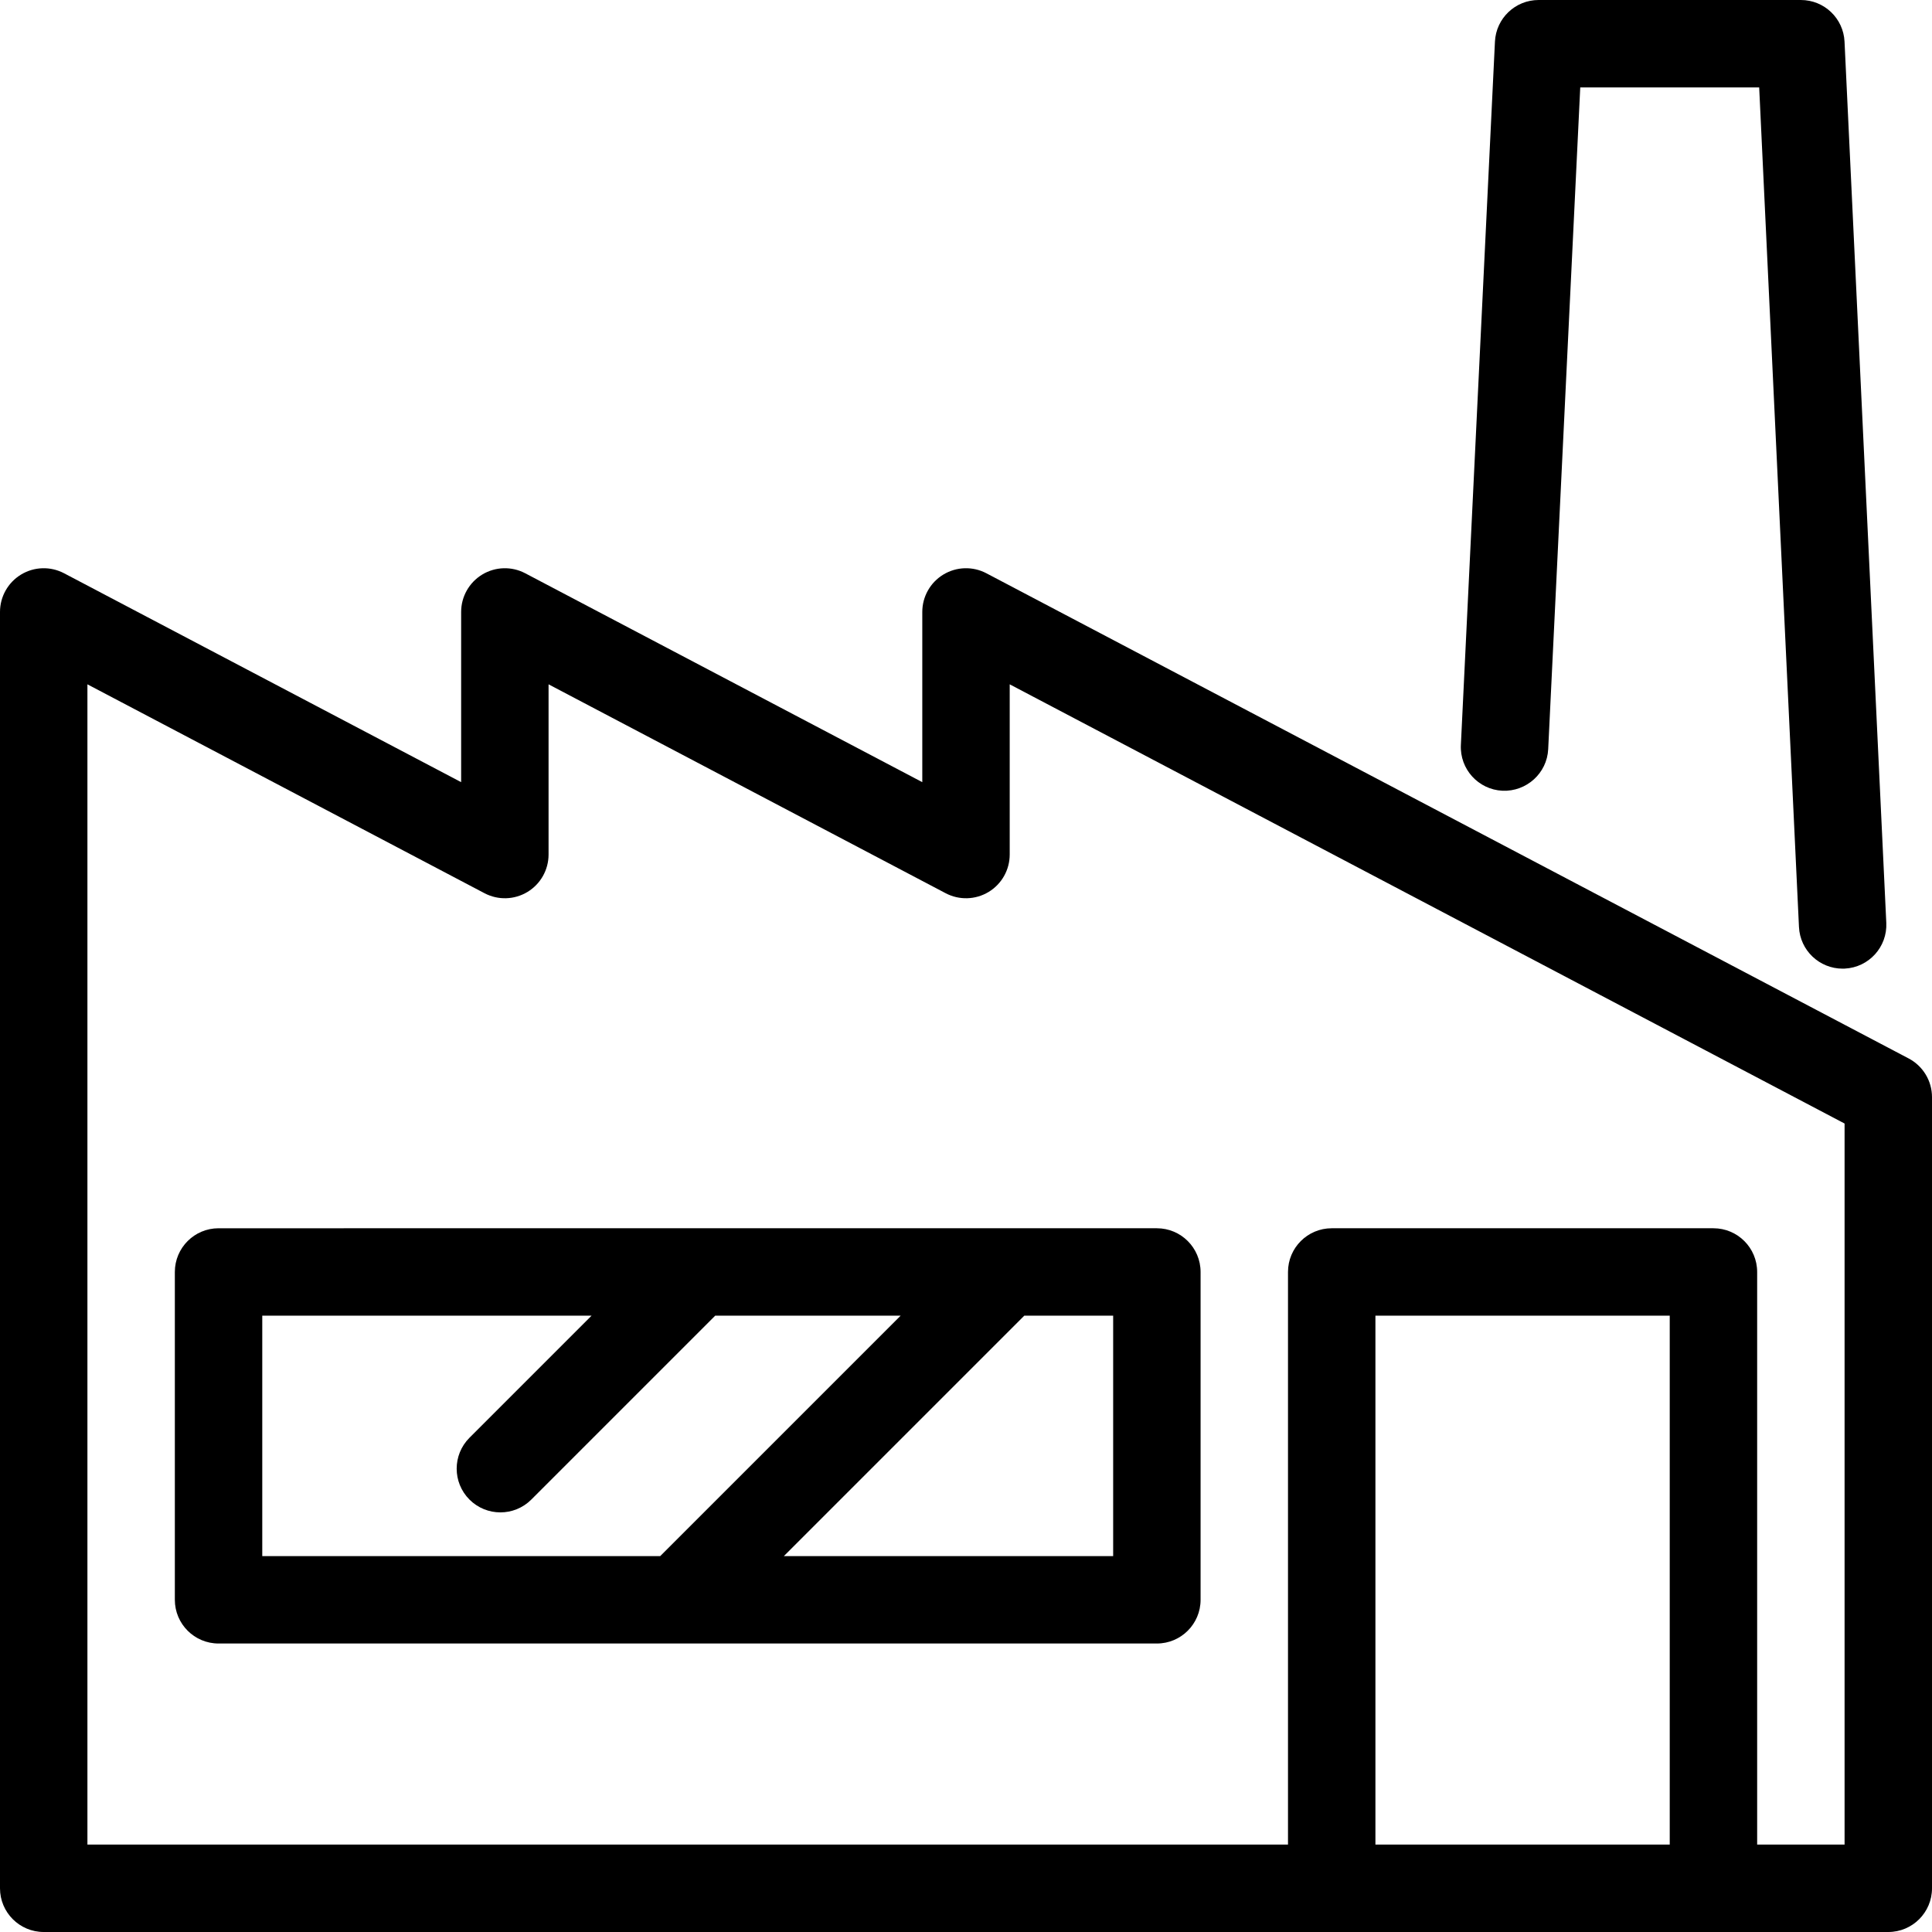
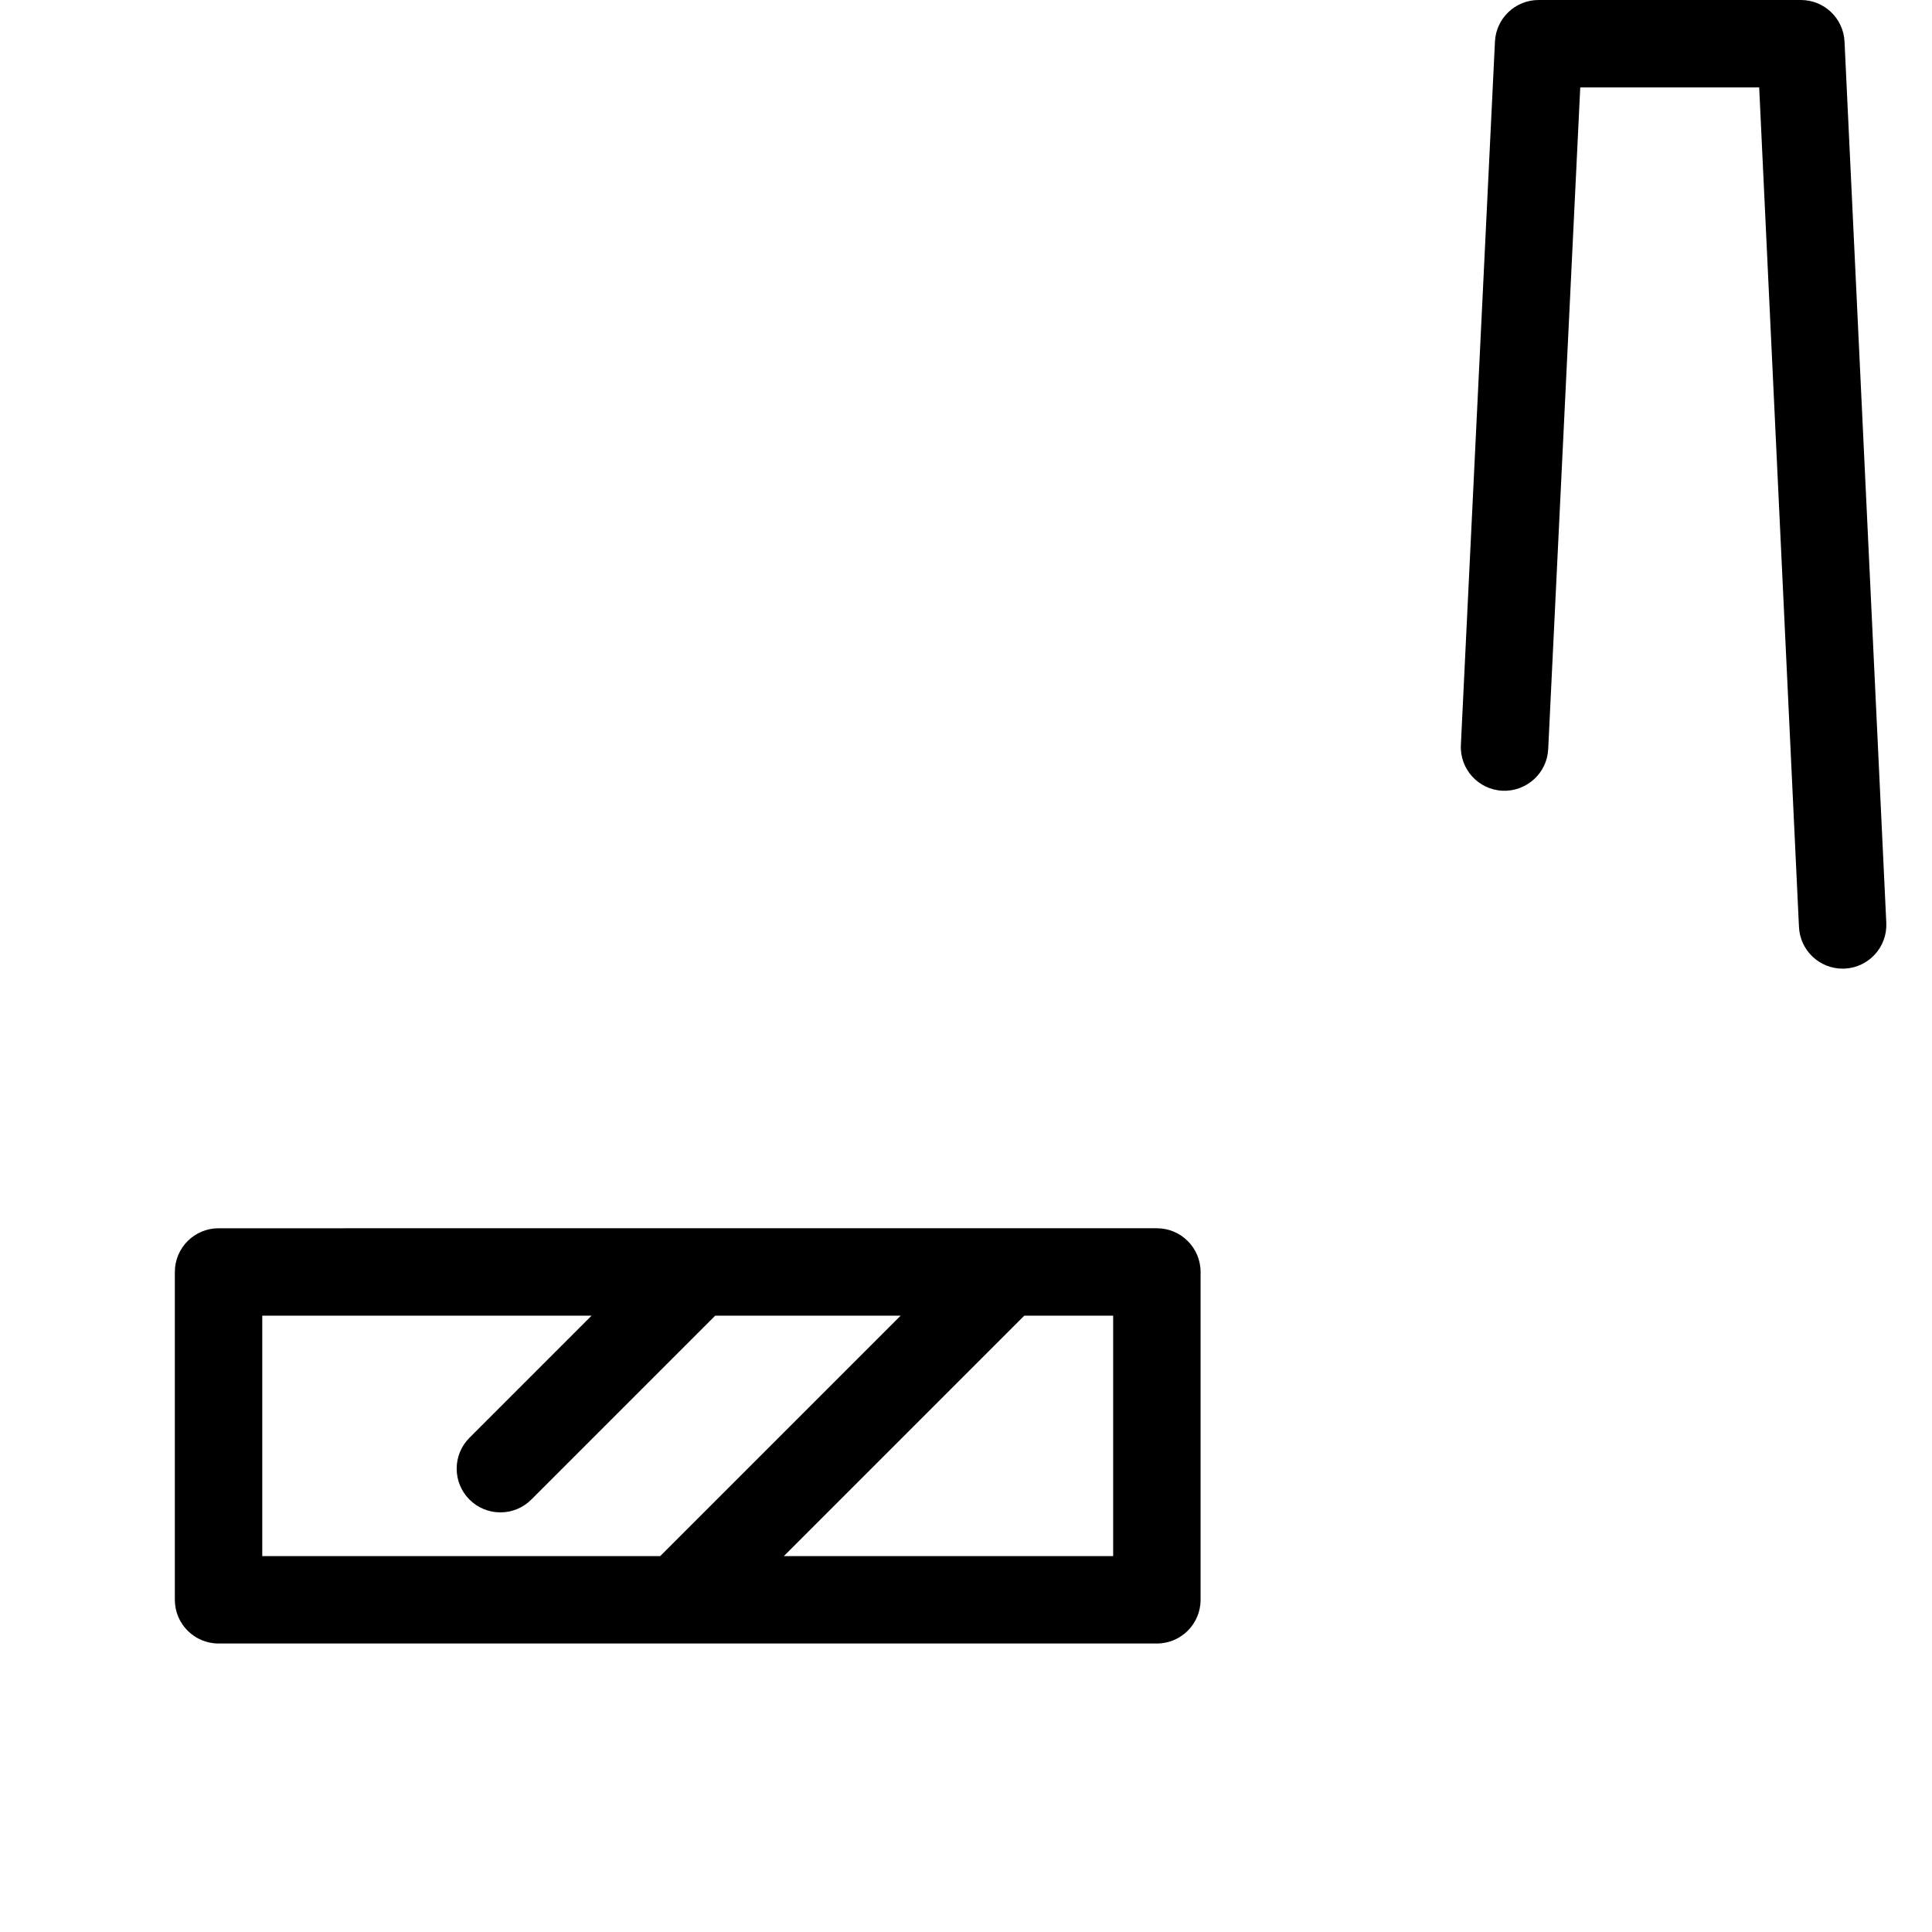
<svg xmlns="http://www.w3.org/2000/svg" width="1024" height="1024" version="1.1" id="Capa_1" x="0px" y="0px" viewBox="0 0 442 442" style="enable-background:new 0 0 442 442;" xml:space="preserve">
  <g>
    <path d="M40,291v75c0,5.522,4.478,10,10,10h214.667c5.522,0,10-4.478,10-10v-75c0-5.522-4.478-10-10-10H50 C44.478,281,40,285.478,40,291z M254.667,356h-75.336l55-55h20.336V356z M60,301h75.335l-27.928,27.929 c-3.905,3.905-3.905,10.237,0,14.143c1.953,1.952,4.512,2.929,7.071,2.929s5.118-0.977,7.071-2.929L163.62,301h42.426l-55,55H60 V301z" />
    <path d="M343.722,180.904c5.484,0.238,10.205-3.989,10.472-9.505L361.527,20h40.936l9.103,192.081 c0.254,5.355,4.676,9.526,9.981,9.526c0.159,0,0.32-0.004,0.481-0.011c5.517-0.262,9.776-4.946,9.516-10.463L421.989,9.526 C421.736,4.193,417.339,0,412,0h-60c-5.335,0-9.73,4.188-9.988,9.517l-7.795,160.916 C333.949,175.948,338.205,180.637,343.722,180.904z" />
-     <path d="M436.656,242.15l-211-111c-3.101-1.632-6.827-1.521-9.825,0.289C212.832,133.25,211,136.497,211,140v38.94l-90.844-47.79 c-3.101-1.632-6.827-1.521-9.825,0.289c-2.999,1.811-4.831,5.058-4.831,8.561v38.94l-90.844-47.79 c-3.102-1.632-6.827-1.521-9.825,0.289C1.832,133.25,0,136.497,0,140v292c0,5.522,4.478,10,10,10h294.667H392h40 c5.522,0,10-4.478,10-10V251C442,247.286,439.942,243.879,436.656,242.15z M314.667,422V301H382v121H314.667z M422,422h-20V291 c0-5.522-4.478-10-10-10h-87.333c-5.522,0-10,4.478-10,10v131H20V156.56l90.844,47.79c3.102,1.632,6.827,1.521,9.825-0.289 c2.999-1.811,4.831-5.058,4.831-8.561v-38.94l90.844,47.79c3.102,1.632,6.827,1.521,9.825-0.289 c2.999-1.811,4.831-5.058,4.831-8.561v-38.94l191,100.479V422z" />
  </g>
</svg>